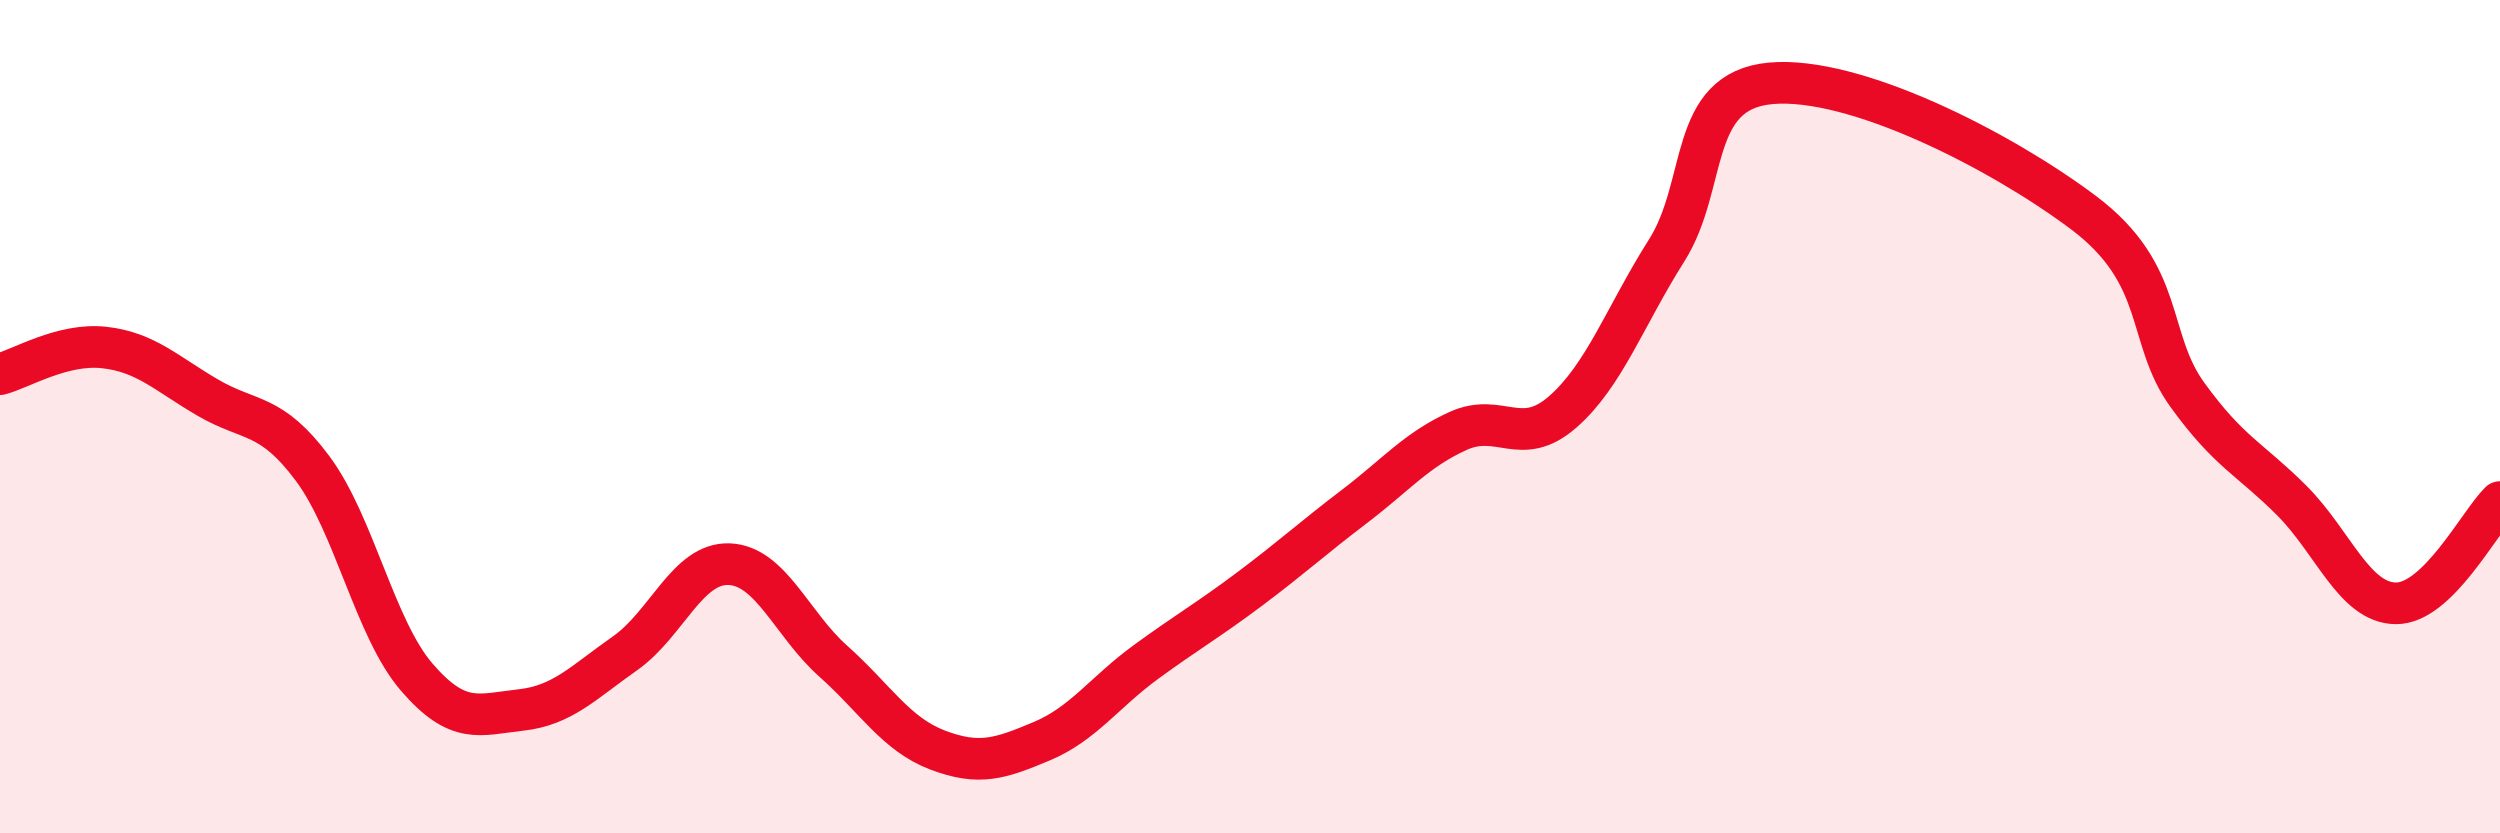
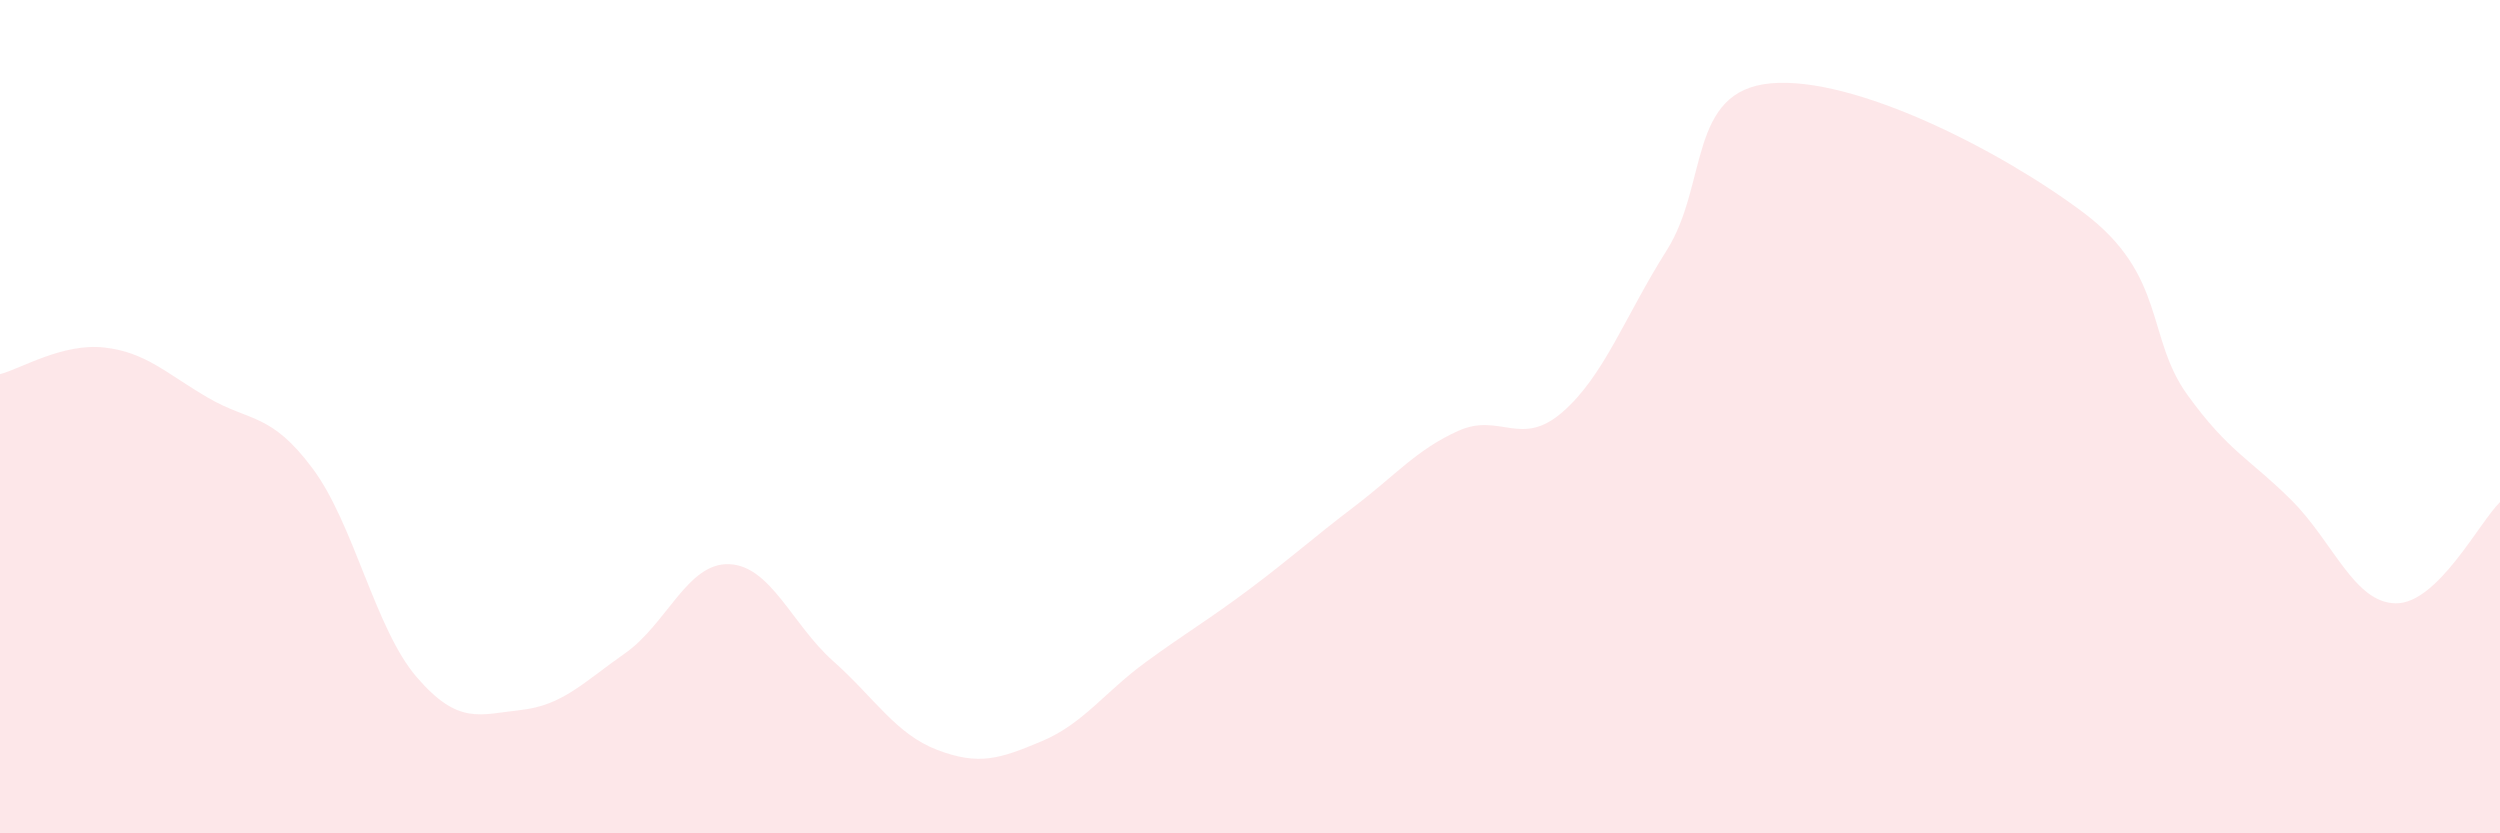
<svg xmlns="http://www.w3.org/2000/svg" width="60" height="20" viewBox="0 0 60 20">
  <path d="M 0,8.98 C 0.5,8.85 1.5,8.23 2.5,8.34 C 3.5,8.45 4,8.97 5,9.55 C 6,10.13 6.5,9.9 7.5,11.24 C 8.5,12.58 9,15.09 10,16.25 C 11,17.41 11.5,17.15 12.5,17.04 C 13.5,16.93 14,16.38 15,15.68 C 16,14.98 16.5,13.5 17.5,13.54 C 18.5,13.58 19,14.98 20,15.87 C 21,16.76 21.5,17.62 22.5,18 C 23.5,18.38 24,18.21 25,17.79 C 26,17.37 26.5,16.62 27.5,15.89 C 28.5,15.16 29,14.88 30,14.13 C 31,13.38 31.5,12.92 32.5,12.16 C 33.5,11.4 34,10.79 35,10.34 C 36,9.89 36.5,10.76 37.5,9.89 C 38.5,9.02 39,7.59 40,6.01 C 41,4.43 40.5,2.18 42.5,2 C 44.5,1.82 48,3.6 50,5.1 C 52,6.6 51.5,8.1 52.5,9.48 C 53.5,10.86 54,11.01 55,12.01 C 56,13.01 56.5,14.47 57.5,14.48 C 58.5,14.49 59.5,12.54 60,12.05L60 20L0 20Z" fill="#EB0A25" opacity="0.1" stroke-linecap="round" stroke-linejoin="round" />
-   <path d="M 0,8.98 C 0.5,8.85 1.5,8.23 2.5,8.34 C 3.5,8.45 4,8.97 5,9.55 C 6,10.13 6.5,9.9 7.5,11.24 C 8.5,12.58 9,15.09 10,16.25 C 11,17.41 11.5,17.15 12.5,17.04 C 13.5,16.93 14,16.38 15,15.68 C 16,14.98 16.5,13.5 17.5,13.54 C 18.5,13.58 19,14.98 20,15.87 C 21,16.76 21.5,17.62 22.5,18 C 23.5,18.38 24,18.21 25,17.79 C 26,17.37 26.5,16.62 27.5,15.89 C 28.5,15.16 29,14.88 30,14.13 C 31,13.38 31.5,12.92 32.5,12.16 C 33.5,11.4 34,10.79 35,10.34 C 36,9.89 36.5,10.76 37.5,9.89 C 38.5,9.02 39,7.59 40,6.01 C 41,4.43 40.5,2.18 42.5,2 C 44.5,1.82 48,3.6 50,5.1 C 52,6.6 51.5,8.1 52.5,9.48 C 53.5,10.86 54,11.01 55,12.01 C 56,13.01 56.5,14.47 57.5,14.48 C 58.5,14.49 59.5,12.54 60,12.05" stroke="#EB0A25" stroke-width="1" fill="none" stroke-linecap="round" stroke-linejoin="round" />
</svg>